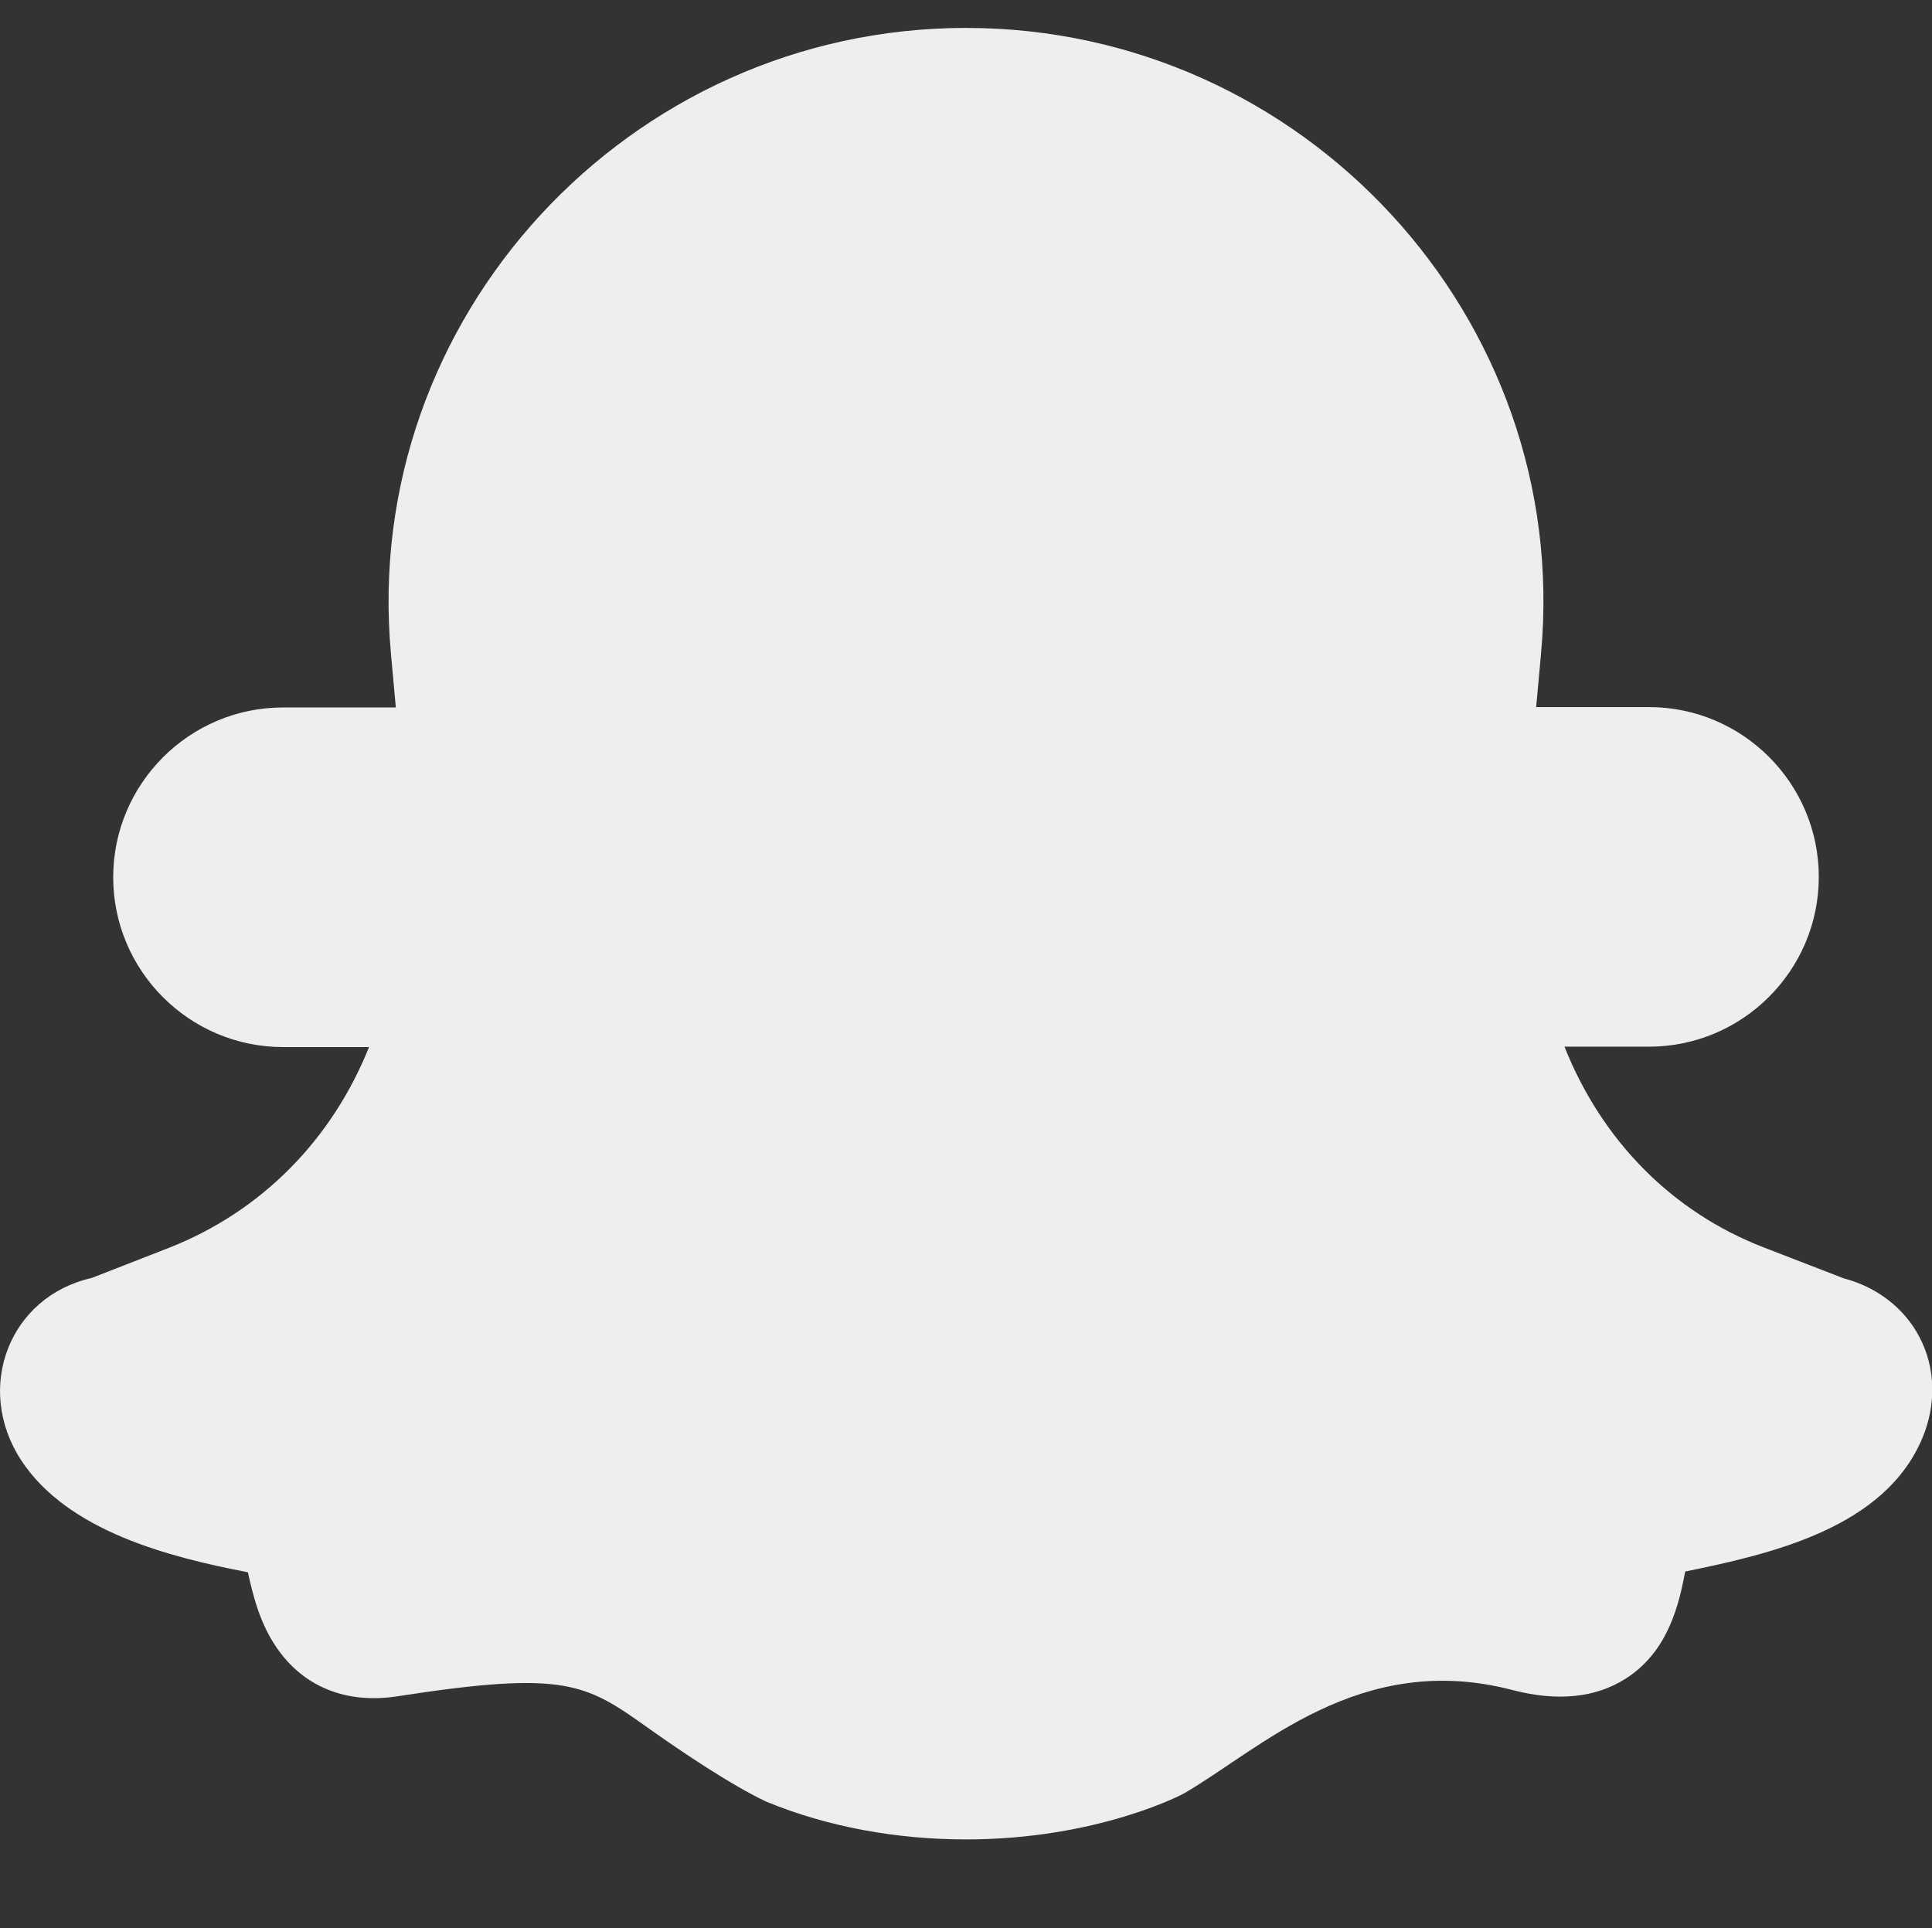
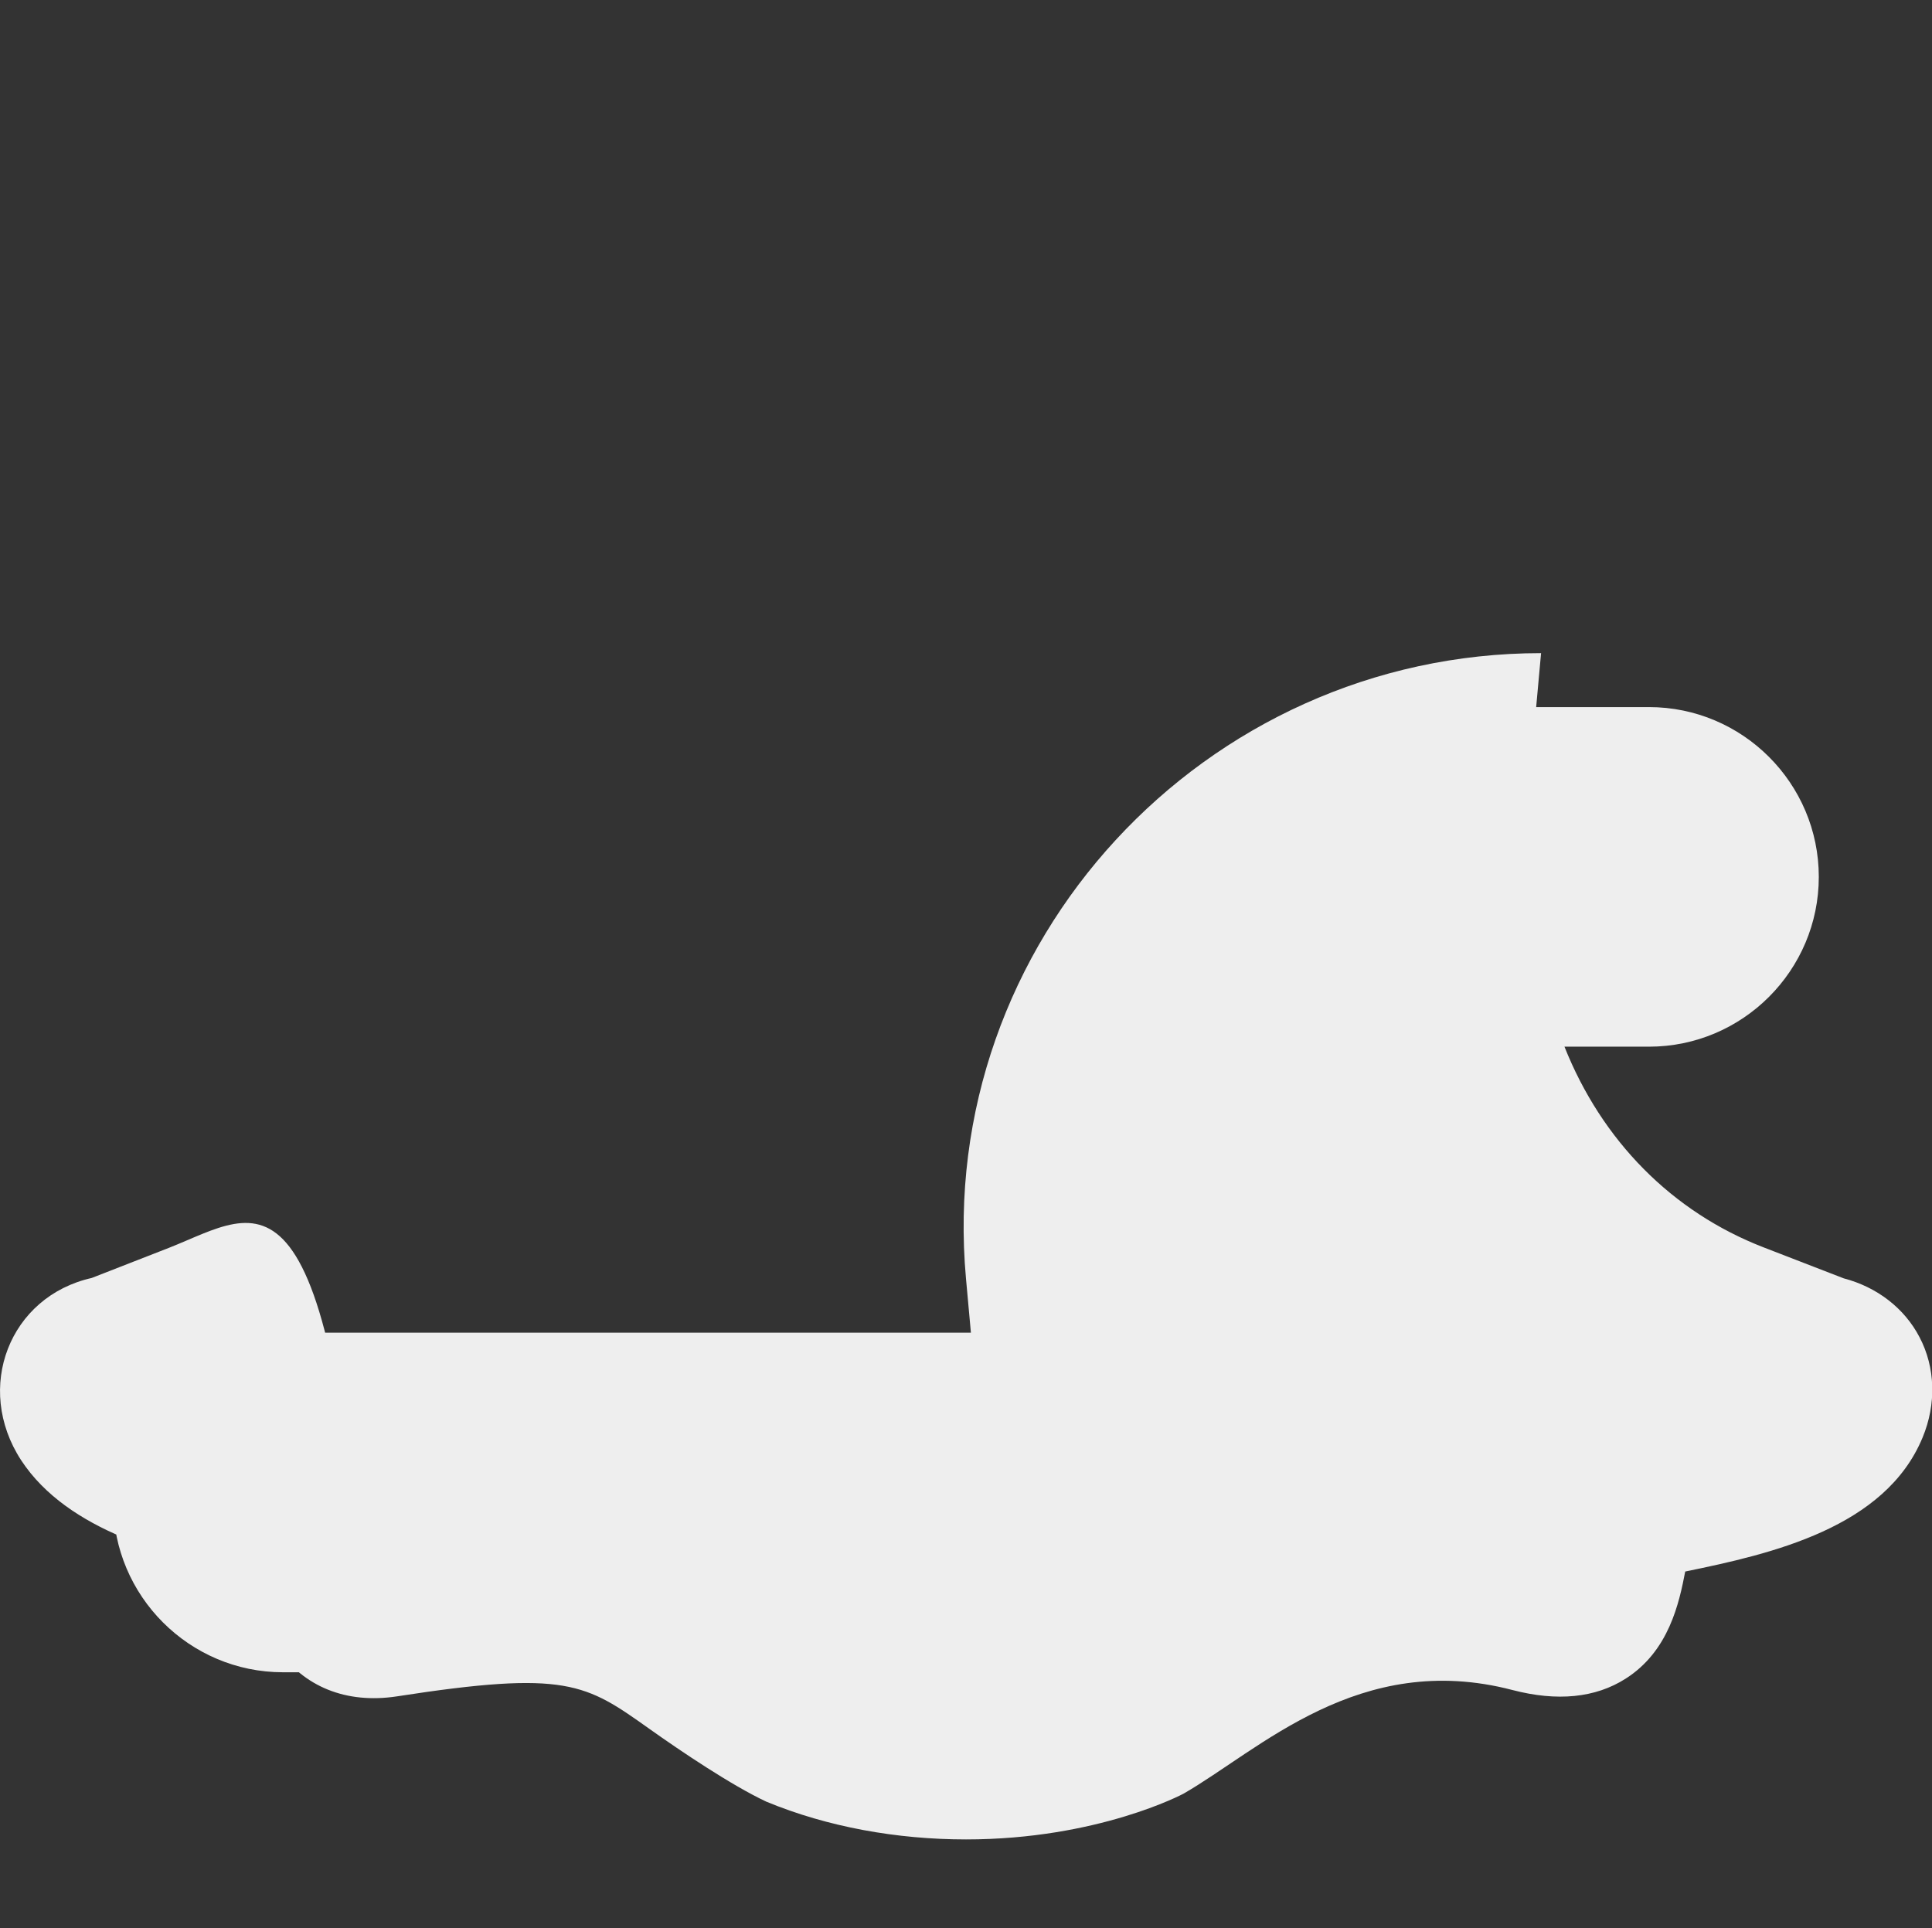
<svg xmlns="http://www.w3.org/2000/svg" version="1.1" id="Calque_1" x="0px" y="0px" viewBox="-143 45 512 511" style="enable-background:new -143 45 512 511;" xml:space="preserve">
  <rect x="-143" y="45" width="512" height="511" fill="#333333" stroke="none" />
  <style type="text/css">
	.st0{fill:#EEEEEE;}
</style>
-   <path class="st0" d="M-98.2,375.7l-20.5,8c-21.8,4.9-31.2,29.1-18.7,48.3c12.4,18.9,39.4,25.7,60.1,29.7c1.3,5.9,3.1,13.5,7.7,20.1  c7.1,10.3,18.4,14.8,31.7,12.8c45.1-7,50.1-3.4,67,8.6c8.3,5.9,21.8,15,31,19.3c16.2,6.7,34.6,10,52.9,10c35,0,57.6-12.1,57.6-12.1  c20.2-11.6,46.6-38.1,87.2-27.5c11.9,3.1,22,2.1,30-3c11.5-7.3,14.2-20.1,15.8-28.4c23-4.7,53-11.6,62.9-35.5  c3.7-8.9,3.4-18.6-0.8-26.6c-4-7.7-11.3-13.3-20.1-15.6l-21.2-8.2c-24.3-9.4-42.9-28.3-52.8-53.2H294c24.8,0,45-20.2,45-45  c0-24.8-20.2-45-45-45h-29.9l1.3-14.3c8.1-88.7-62.8-165.7-152.4-165.7c-89.3,0-160.5,76.8-152.4,165.8l1.3,14.3H-68  c-24.8,0-45,20.2-45,45c0,24.8,20.2,45,45,45h22.8C-55.1,347.2-73.8,366.1-98.2,375.7z" />
+   <path class="st0" d="M-98.2,375.7l-20.5,8c-21.8,4.9-31.2,29.1-18.7,48.3c12.4,18.9,39.4,25.7,60.1,29.7c1.3,5.9,3.1,13.5,7.7,20.1  c7.1,10.3,18.4,14.8,31.7,12.8c45.1-7,50.1-3.4,67,8.6c8.3,5.9,21.8,15,31,19.3c16.2,6.7,34.6,10,52.9,10c35,0,57.6-12.1,57.6-12.1  c20.2-11.6,46.6-38.1,87.2-27.5c11.9,3.1,22,2.1,30-3c11.5-7.3,14.2-20.1,15.8-28.4c23-4.7,53-11.6,62.9-35.5  c3.7-8.9,3.4-18.6-0.8-26.6c-4-7.7-11.3-13.3-20.1-15.6l-21.2-8.2c-24.3-9.4-42.9-28.3-52.8-53.2H294c24.8,0,45-20.2,45-45  c0-24.8-20.2-45-45-45h-29.9l1.3-14.3c-89.3,0-160.5,76.8-152.4,165.8l1.3,14.3H-68  c-24.8,0-45,20.2-45,45c0,24.8,20.2,45,45,45h22.8C-55.1,347.2-73.8,366.1-98.2,375.7z" />
</svg>